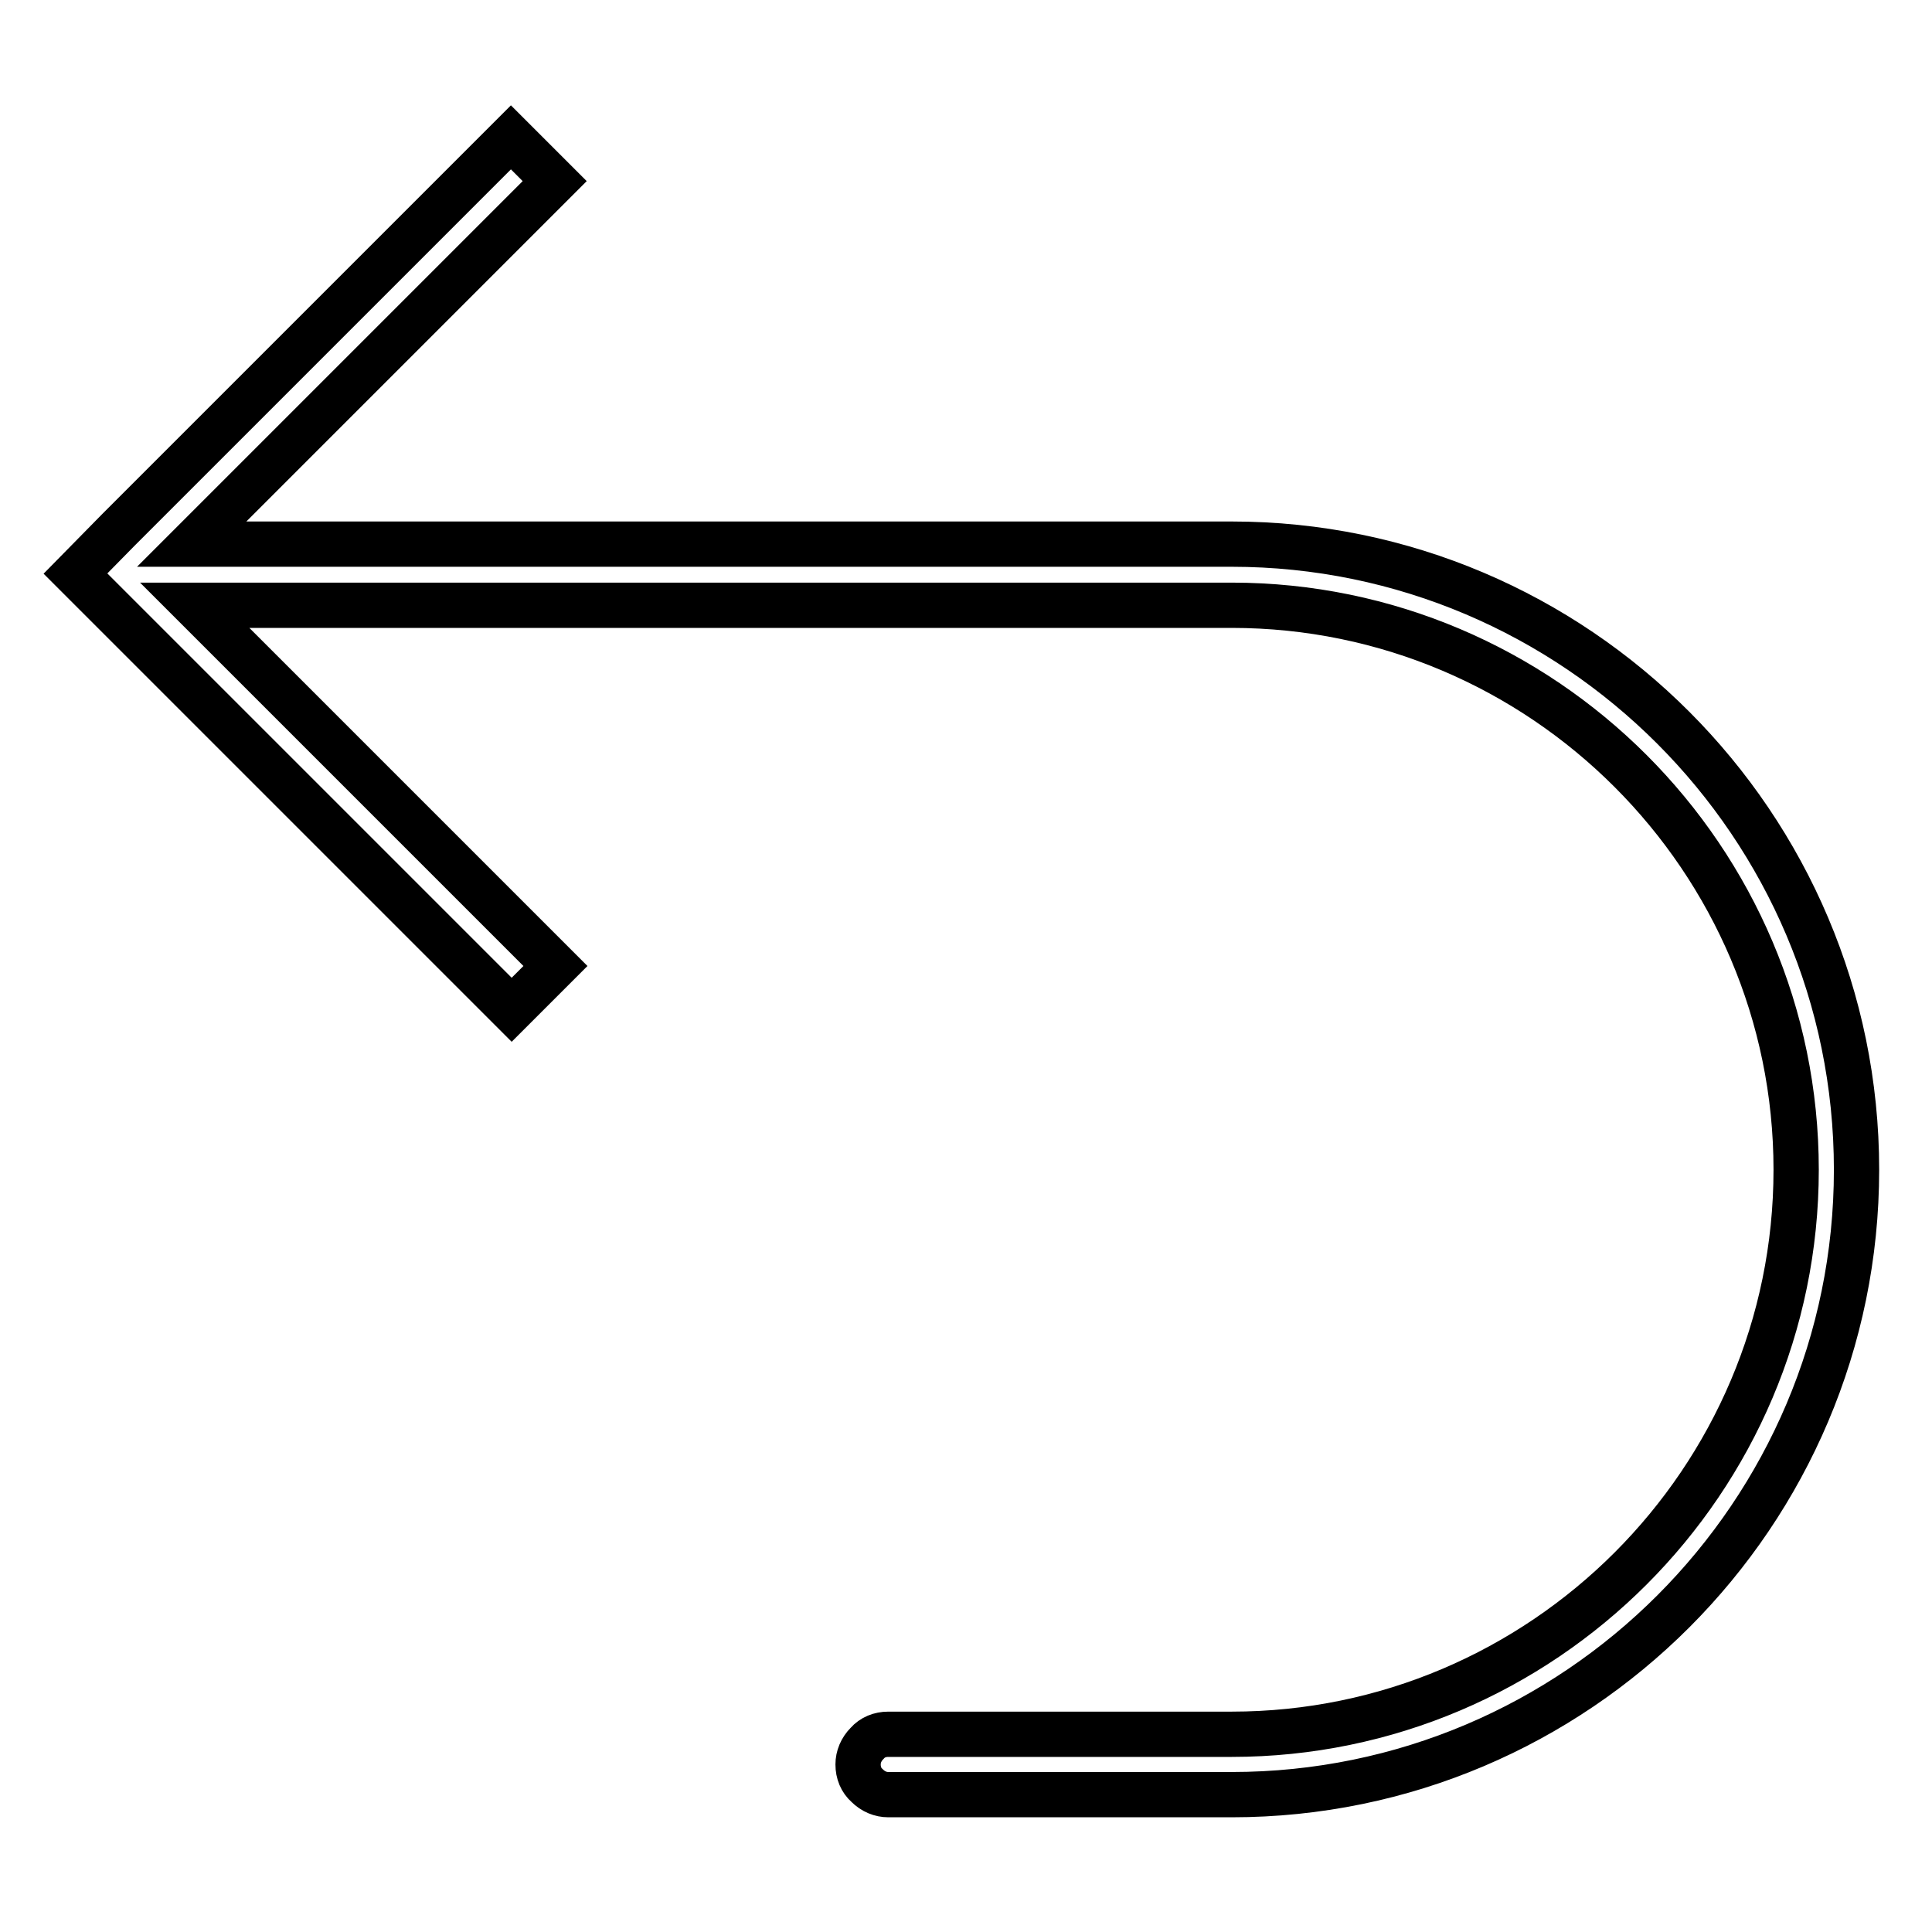
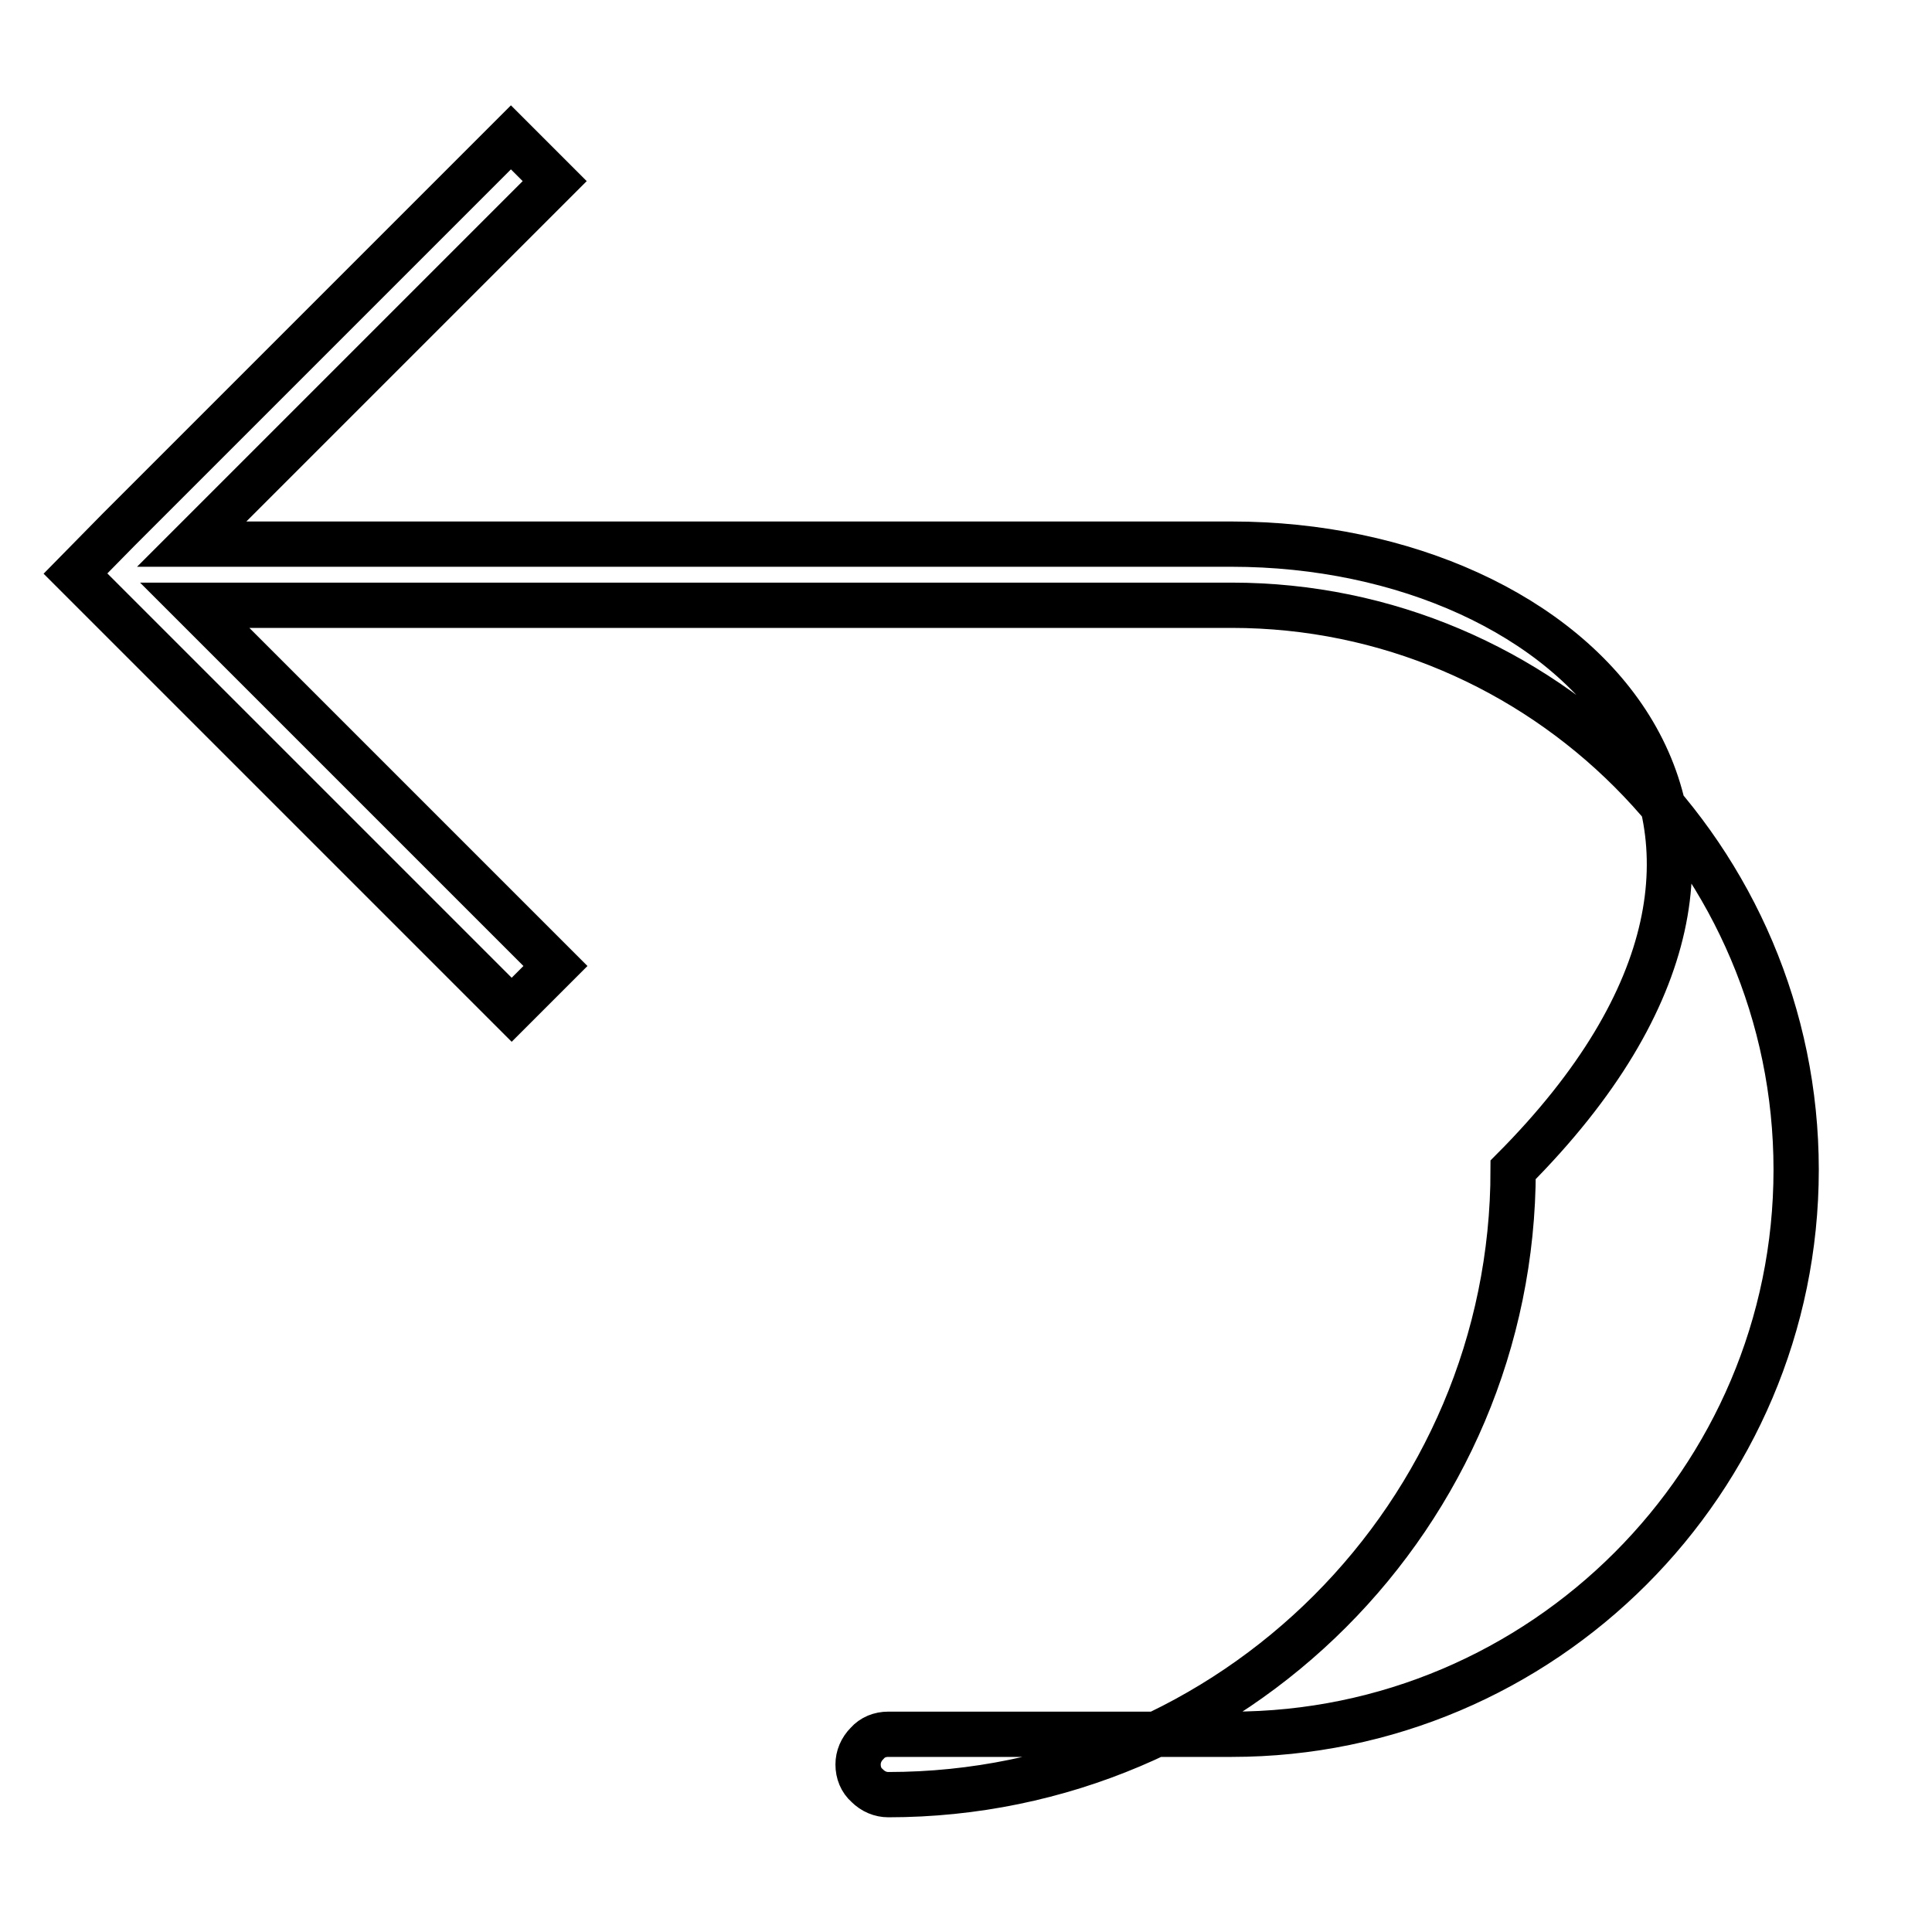
<svg xmlns="http://www.w3.org/2000/svg" version="1.1" x="0px" y="0px" viewBox="0 0 256 256" enable-background="new 0 0 256 256" xml:space="preserve">
  <g>
-     <path stroke-width="6" fill-opacity="0" stroke="#000000" d="M163.2,72.1H25.4L73.5,24l-5.8-5.8l-52,52L10,76l5.8,5.8l52,52l5.8-5.8L25.8,80.2h137.4 c41.2,0,74.8,33.6,74.8,74.8c0,41.2-33.6,74.8-74.8,74.8h-45.5c-1.1,0-2.1,0.4-2.8,1.2c-0.8,0.8-1.2,1.8-1.2,2.8 c0,1.1,0.4,2.1,1.2,2.8c0.8,0.8,1.8,1.2,2.8,1.2h45.5c45.7,0,82.8-37.2,82.8-82.8C246,109.3,208.8,72.1,163.2,72.1z" />
+     <path stroke-width="6" fill-opacity="0" stroke="#000000" d="M163.2,72.1H25.4L73.5,24l-5.8-5.8l-52,52L10,76l5.8,5.8l52,52l5.8-5.8L25.8,80.2h137.4 c41.2,0,74.8,33.6,74.8,74.8c0,41.2-33.6,74.8-74.8,74.8h-45.5c-1.1,0-2.1,0.4-2.8,1.2c-0.8,0.8-1.2,1.8-1.2,2.8 c0,1.1,0.4,2.1,1.2,2.8c0.8,0.8,1.8,1.2,2.8,1.2c45.7,0,82.8-37.2,82.8-82.8C246,109.3,208.8,72.1,163.2,72.1z" />
  </g>
</svg>